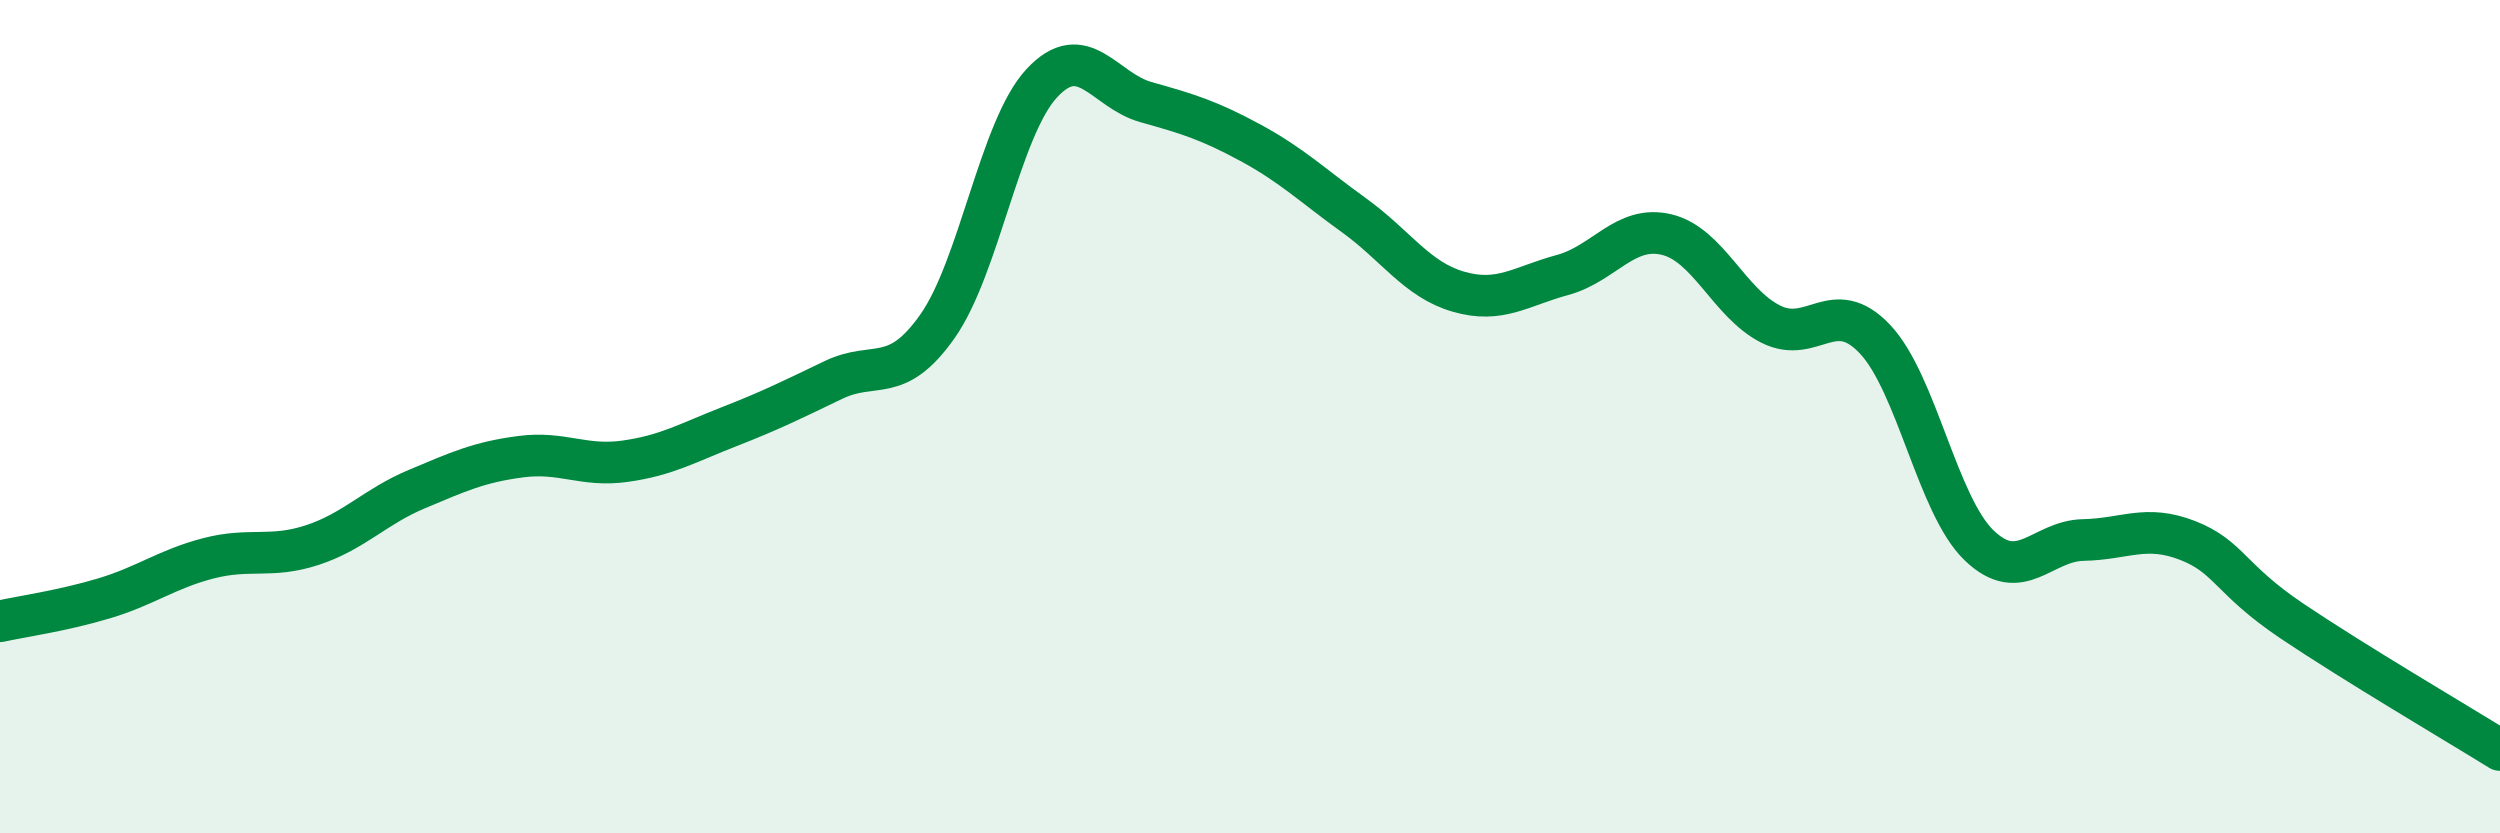
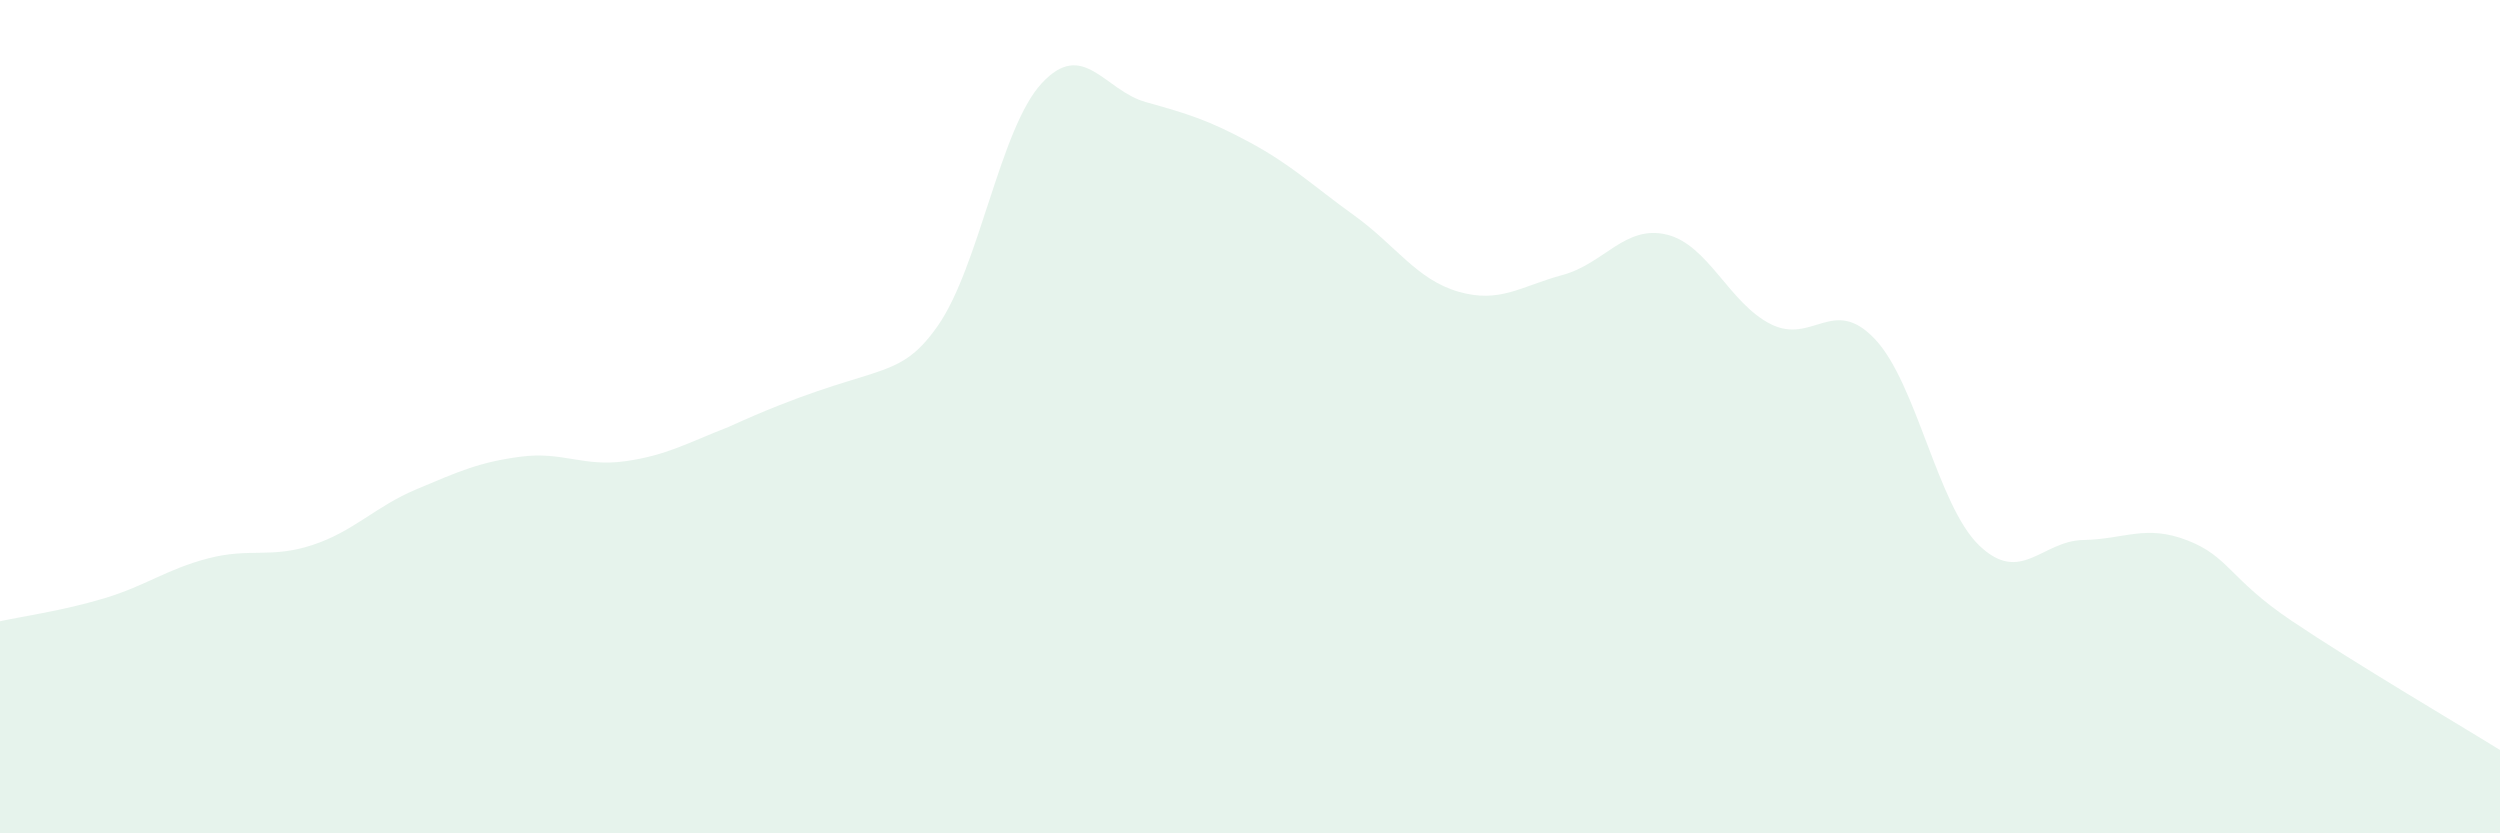
<svg xmlns="http://www.w3.org/2000/svg" width="60" height="20" viewBox="0 0 60 20">
-   <path d="M 0,14.91 C 0.5,14.8 1.5,14.66 2.5,14.36 C 3.5,14.06 4,13.66 5,13.4 C 6,13.14 6.5,13.41 7.5,13.08 C 8.5,12.75 9,12.16 10,11.74 C 11,11.32 11.5,11.09 12.5,10.96 C 13.5,10.83 14,11.21 15,11.07 C 16,10.93 16.5,10.63 17.5,10.24 C 18.5,9.85 19,9.6 20,9.12 C 21,8.64 21.5,9.25 22.5,7.83 C 23.5,6.41 24,3.08 25,2 C 26,0.92 26.5,2.17 27.5,2.45 C 28.5,2.73 29,2.88 30,3.42 C 31,3.96 31.5,4.45 32.5,5.17 C 33.5,5.89 34,6.71 35,7 C 36,7.29 36.5,6.87 37.5,6.6 C 38.5,6.33 39,5.39 40,5.63 C 41,5.87 41.5,7.28 42.5,7.78 C 43.5,8.28 44,7.08 45,8.14 C 46,9.2 46.5,12.13 47.5,13.09 C 48.5,14.05 49,12.98 50,12.96 C 51,12.94 51.5,12.58 52.5,12.97 C 53.5,13.36 53.5,13.89 55,14.9 C 56.5,15.91 59,17.38 60,18L60 20L0 20Z" fill="#008740" opacity="0.1" stroke-linecap="round" stroke-linejoin="round" />
-   <path d="M 0,14.91 C 0.5,14.8 1.5,14.66 2.5,14.36 C 3.5,14.06 4,13.66 5,13.4 C 6,13.14 6.5,13.41 7.5,13.08 C 8.5,12.75 9,12.16 10,11.74 C 11,11.32 11.5,11.09 12.5,10.96 C 13.5,10.83 14,11.21 15,11.07 C 16,10.93 16.5,10.63 17.5,10.24 C 18.5,9.85 19,9.6 20,9.12 C 21,8.64 21.5,9.25 22.5,7.83 C 23.5,6.41 24,3.08 25,2 C 26,0.92 26.5,2.17 27.5,2.45 C 28.5,2.73 29,2.88 30,3.42 C 31,3.96 31.5,4.45 32.5,5.17 C 33.5,5.89 34,6.71 35,7 C 36,7.29 36.5,6.87 37.5,6.6 C 38.5,6.33 39,5.39 40,5.63 C 41,5.87 41.5,7.28 42.5,7.78 C 43.5,8.28 44,7.08 45,8.14 C 46,9.2 46.5,12.13 47.5,13.09 C 48.5,14.05 49,12.98 50,12.96 C 51,12.94 51.5,12.58 52.5,12.97 C 53.5,13.36 53.5,13.89 55,14.9 C 56.5,15.91 59,17.38 60,18" stroke="#008740" stroke-width="1" fill="none" stroke-linecap="round" stroke-linejoin="round" />
+   <path d="M 0,14.91 C 0.5,14.8 1.5,14.66 2.5,14.36 C 3.5,14.06 4,13.66 5,13.4 C 6,13.14 6.5,13.41 7.5,13.08 C 8.5,12.75 9,12.16 10,11.74 C 11,11.32 11.5,11.09 12.5,10.96 C 13.5,10.83 14,11.21 15,11.07 C 16,10.93 16.5,10.63 17.5,10.24 C 21,8.64 21.5,9.25 22.5,7.83 C 23.5,6.41 24,3.08 25,2 C 26,0.92 26.5,2.17 27.5,2.45 C 28.5,2.73 29,2.88 30,3.42 C 31,3.96 31.5,4.45 32.5,5.17 C 33.5,5.89 34,6.71 35,7 C 36,7.29 36.5,6.87 37.5,6.6 C 38.5,6.33 39,5.39 40,5.63 C 41,5.87 41.5,7.28 42.5,7.78 C 43.5,8.28 44,7.08 45,8.14 C 46,9.2 46.5,12.13 47.5,13.09 C 48.5,14.05 49,12.98 50,12.96 C 51,12.94 51.5,12.58 52.5,12.97 C 53.5,13.36 53.5,13.89 55,14.9 C 56.5,15.91 59,17.38 60,18L60 20L0 20Z" fill="#008740" opacity="0.1" stroke-linecap="round" stroke-linejoin="round" />
</svg>